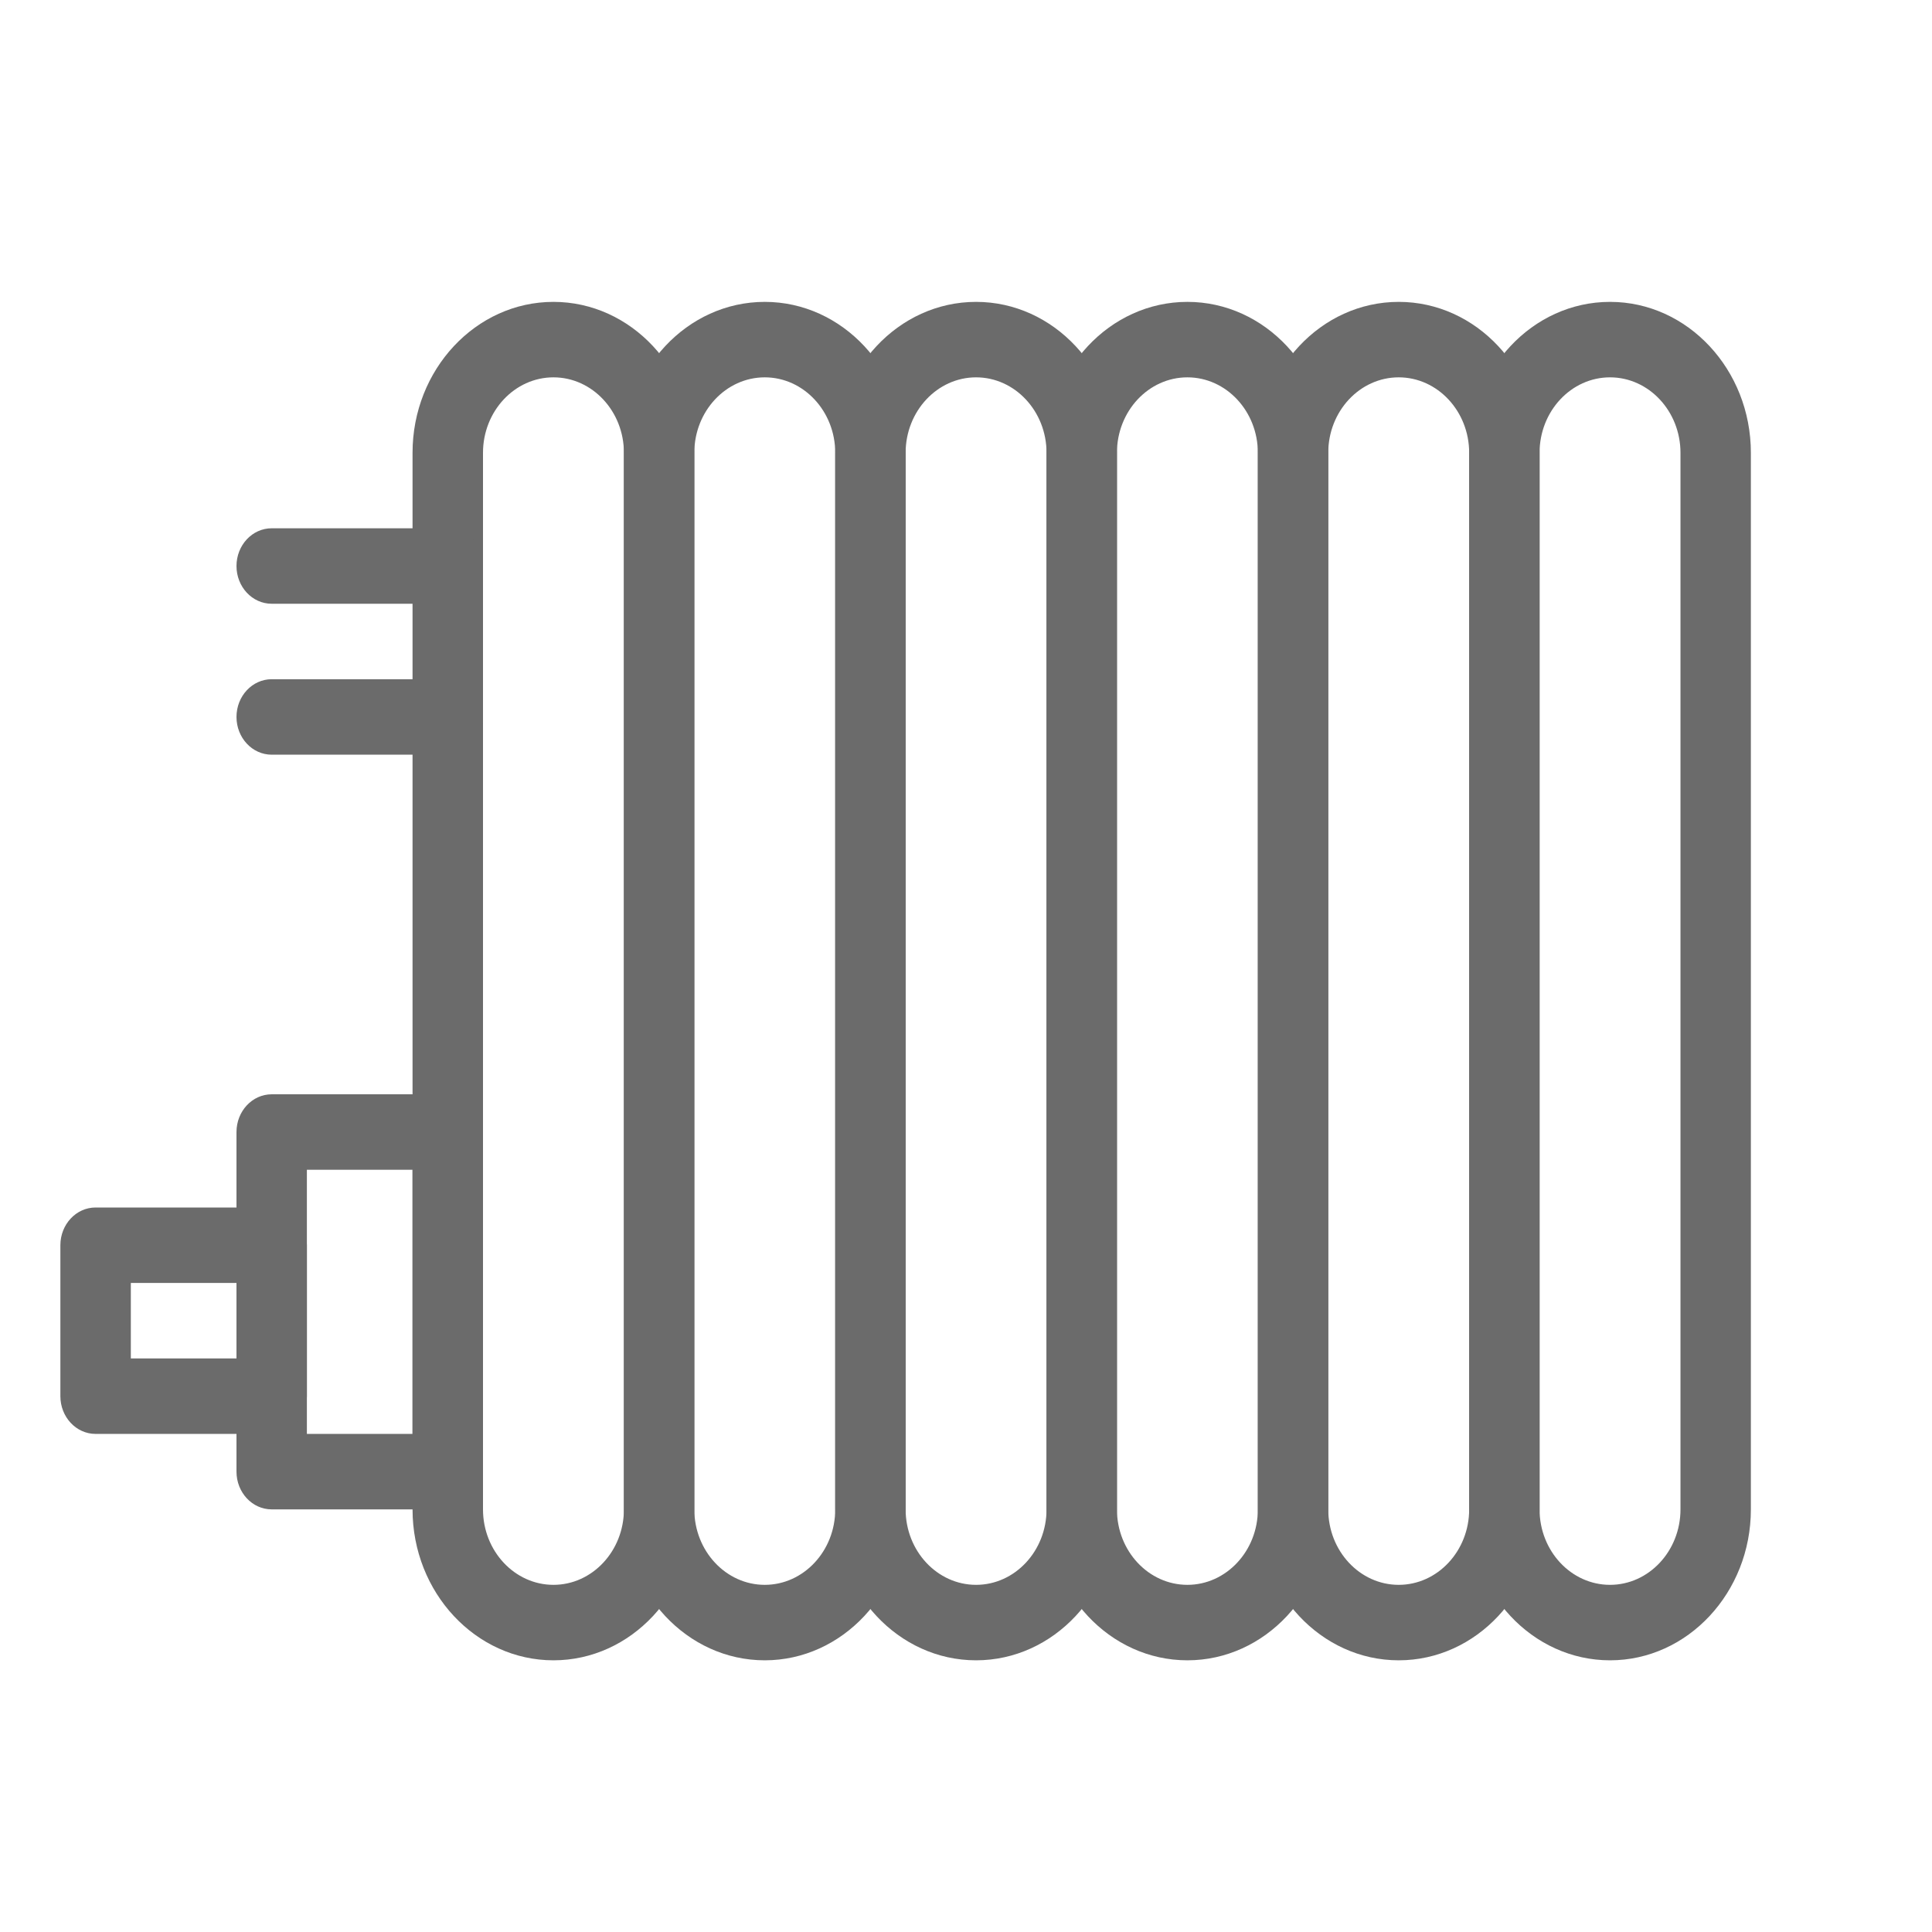
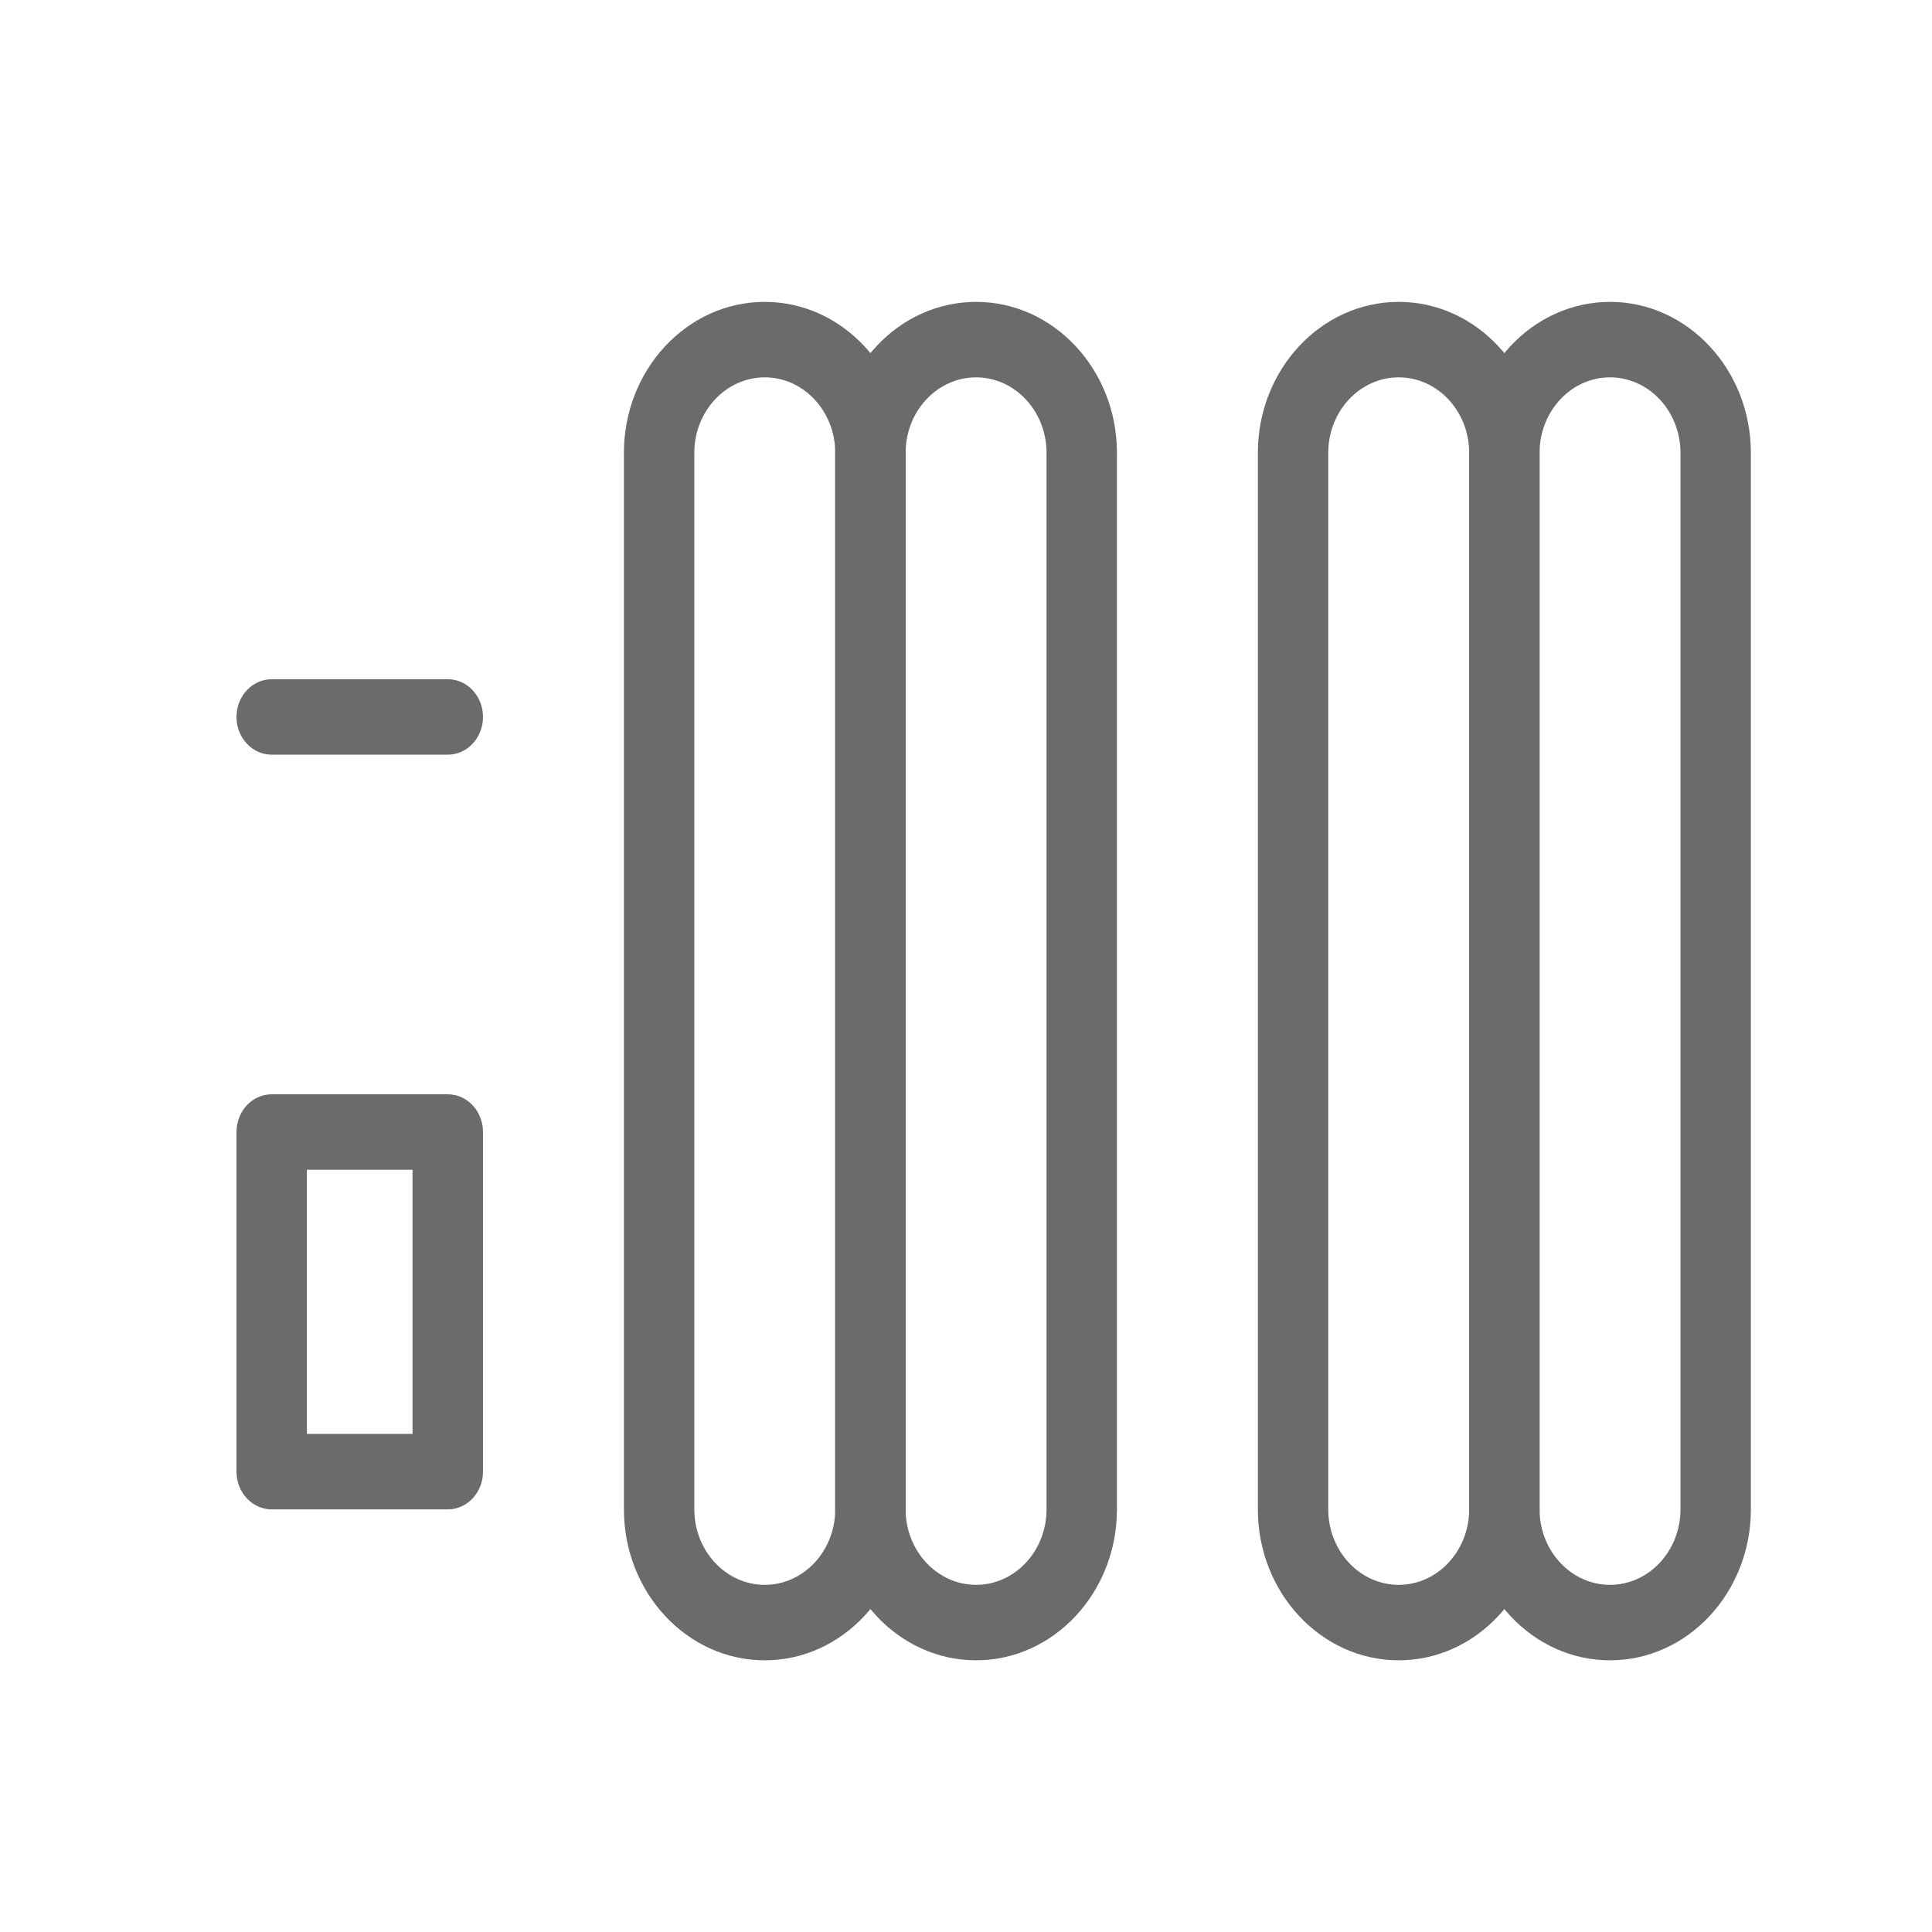
<svg xmlns="http://www.w3.org/2000/svg" width="32" height="32" viewBox="0 0 32 32" fill="none">
  <path d="M26.667 27.5C25.38 27.5 24.334 26.378 24.334 25V7.5C24.334 6.122 25.38 5 26.667 5C27.953 5 29 6.122 29 7.5V25C29 26.378 27.953 27.5 26.667 27.5ZM26.667 6.25C26.023 6.25 25.5 6.811 25.5 7.5V25C25.5 25.689 26.023 26.25 26.667 26.25C27.31 26.25 27.834 25.689 27.834 25V7.5C27.834 6.811 27.31 6.25 26.667 6.25Z" fill="#6B6B6B" />
  <path d="M23.167 27.5C21.88 27.5 20.834 26.378 20.834 25V7.5C20.834 6.122 21.88 5 23.167 5C24.453 5 25.5 6.122 25.5 7.5V25C25.5 26.378 24.453 27.5 23.167 27.5ZM23.167 6.25C22.523 6.25 22 6.811 22 7.5V25C22 25.689 22.523 26.25 23.167 26.25C23.81 26.25 24.334 25.689 24.334 25V7.5C24.334 6.811 23.81 6.25 23.167 6.25Z" fill="#6B6B6B" />
-   <path d="M19.667 27.5C18.38 27.5 17.334 26.378 17.334 25V7.5C17.334 6.122 18.38 5 19.667 5C20.953 5 22 6.122 22 7.5V25C22 26.378 20.953 27.5 19.667 27.5ZM19.667 6.25C19.023 6.25 18.5 6.811 18.5 7.5V25C18.5 25.689 19.023 26.25 19.667 26.25C20.31 26.25 20.834 25.689 20.834 25V7.5C20.834 6.811 20.31 6.25 19.667 6.25Z" fill="#6B6B6B" />
  <path d="M16.167 27.5C14.88 27.5 13.834 26.378 13.834 25V7.5C13.834 6.122 14.88 5 16.167 5C17.453 5 18.5 6.122 18.5 7.5V25C18.5 26.378 17.453 27.5 16.167 27.5ZM16.167 6.25C15.524 6.25 15 6.811 15 7.5V25C15 25.689 15.524 26.25 16.167 26.25C16.81 26.25 17.334 25.689 17.334 25V7.5C17.334 6.811 16.81 6.25 16.167 6.25Z" fill="#6B6B6B" />
  <path d="M12.667 27.5C11.38 27.5 10.334 26.378 10.334 25V7.5C10.334 6.122 11.38 5 12.667 5C13.953 5 15 6.122 15 7.5V25C15 26.378 13.953 27.5 12.667 27.5ZM12.667 6.25C12.024 6.25 11.5 6.811 11.5 7.5V25C11.5 25.689 12.024 26.25 12.667 26.25C13.31 26.25 13.834 25.689 13.834 25V7.5C13.834 6.811 13.31 6.25 12.667 6.25Z" fill="#6B6B6B" />
-   <path d="M9.167 27.5C7.88 27.5 6.833 26.378 6.833 25V7.5C6.833 6.122 7.88 5 9.167 5C10.453 5 11.5 6.122 11.5 7.5V25C11.5 26.378 10.453 27.5 9.167 27.5ZM9.167 6.25C8.524 6.25 8 6.811 8 7.5V25C8 25.689 8.524 26.25 9.167 26.25C9.81 26.25 10.334 25.689 10.334 25V7.5C10.334 6.811 9.81 6.25 9.167 6.25Z" fill="#6B6B6B" />
  <path d="M7.417 25H4.5C4.178 25 3.917 24.72 3.917 24.375V18.75C3.917 18.405 4.178 18.125 4.5 18.125H7.417C7.739 18.125 8 18.405 8 18.75V24.375C8 24.72 7.739 25 7.417 25ZM5.083 23.75H6.833V19.375H5.083V23.75Z" fill="#6B6B6B" />
-   <path d="M4.5 23.75H1.583C1.261 23.75 1 23.47 1 23.125V20.625C1 20.28 1.261 20 1.583 20H4.5C4.822 20 5.083 20.28 5.083 20.625V23.125C5.083 23.47 4.822 23.75 4.5 23.75ZM2.167 22.5H3.917V21.25H2.167V22.5Z" fill="#6B6B6B" />
-   <path d="M7.417 10H4.5C4.178 10 3.917 9.72 3.917 9.375C3.917 9.03 4.178 8.75 4.5 8.75H7.417C7.739 8.75 8 9.03 8 9.375C8 9.72 7.739 10 7.417 10Z" fill="#6B6B6B" />
  <path d="M7.417 12.5H4.5C4.178 12.5 3.917 12.22 3.917 11.875C3.917 11.53 4.178 11.25 4.5 11.25H7.417C7.739 11.25 8 11.53 8 11.875C8 12.22 7.739 12.5 7.417 12.5Z" fill="#6B6B6B" />
</svg>